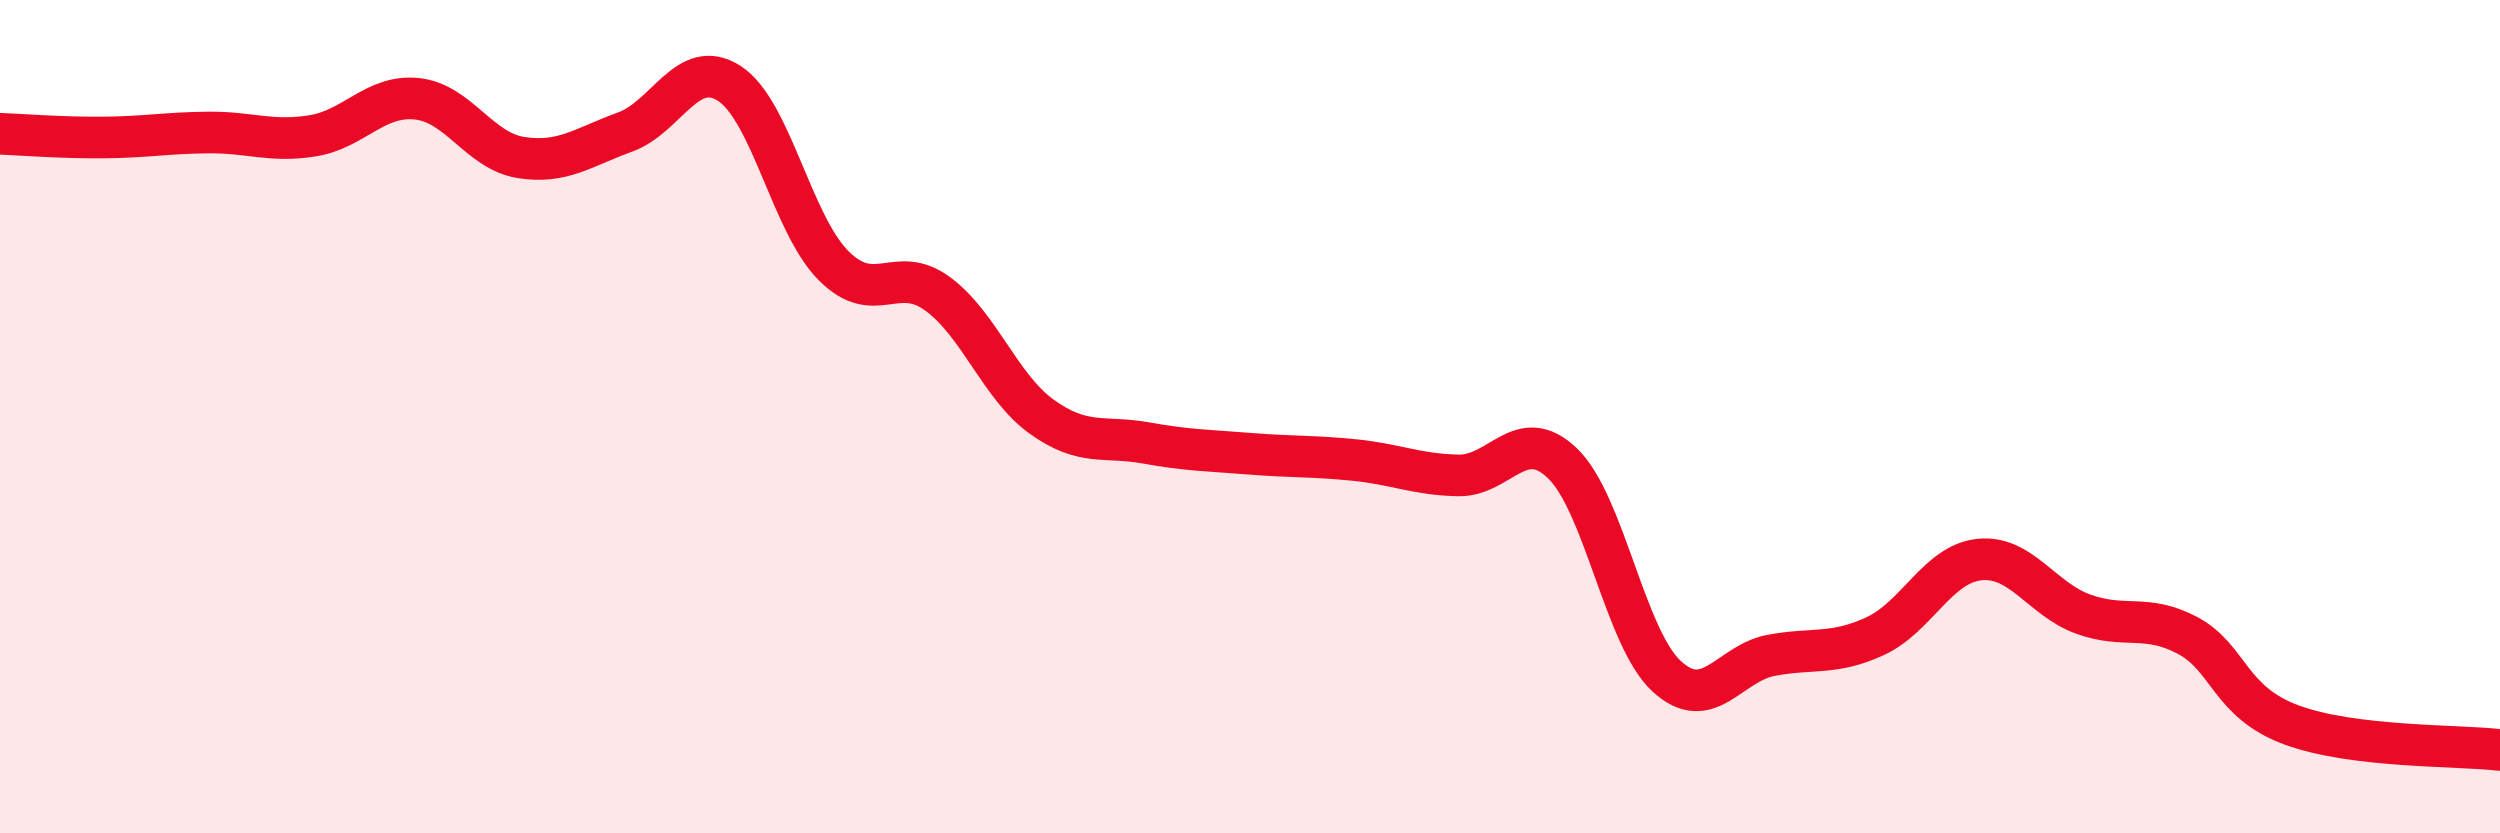
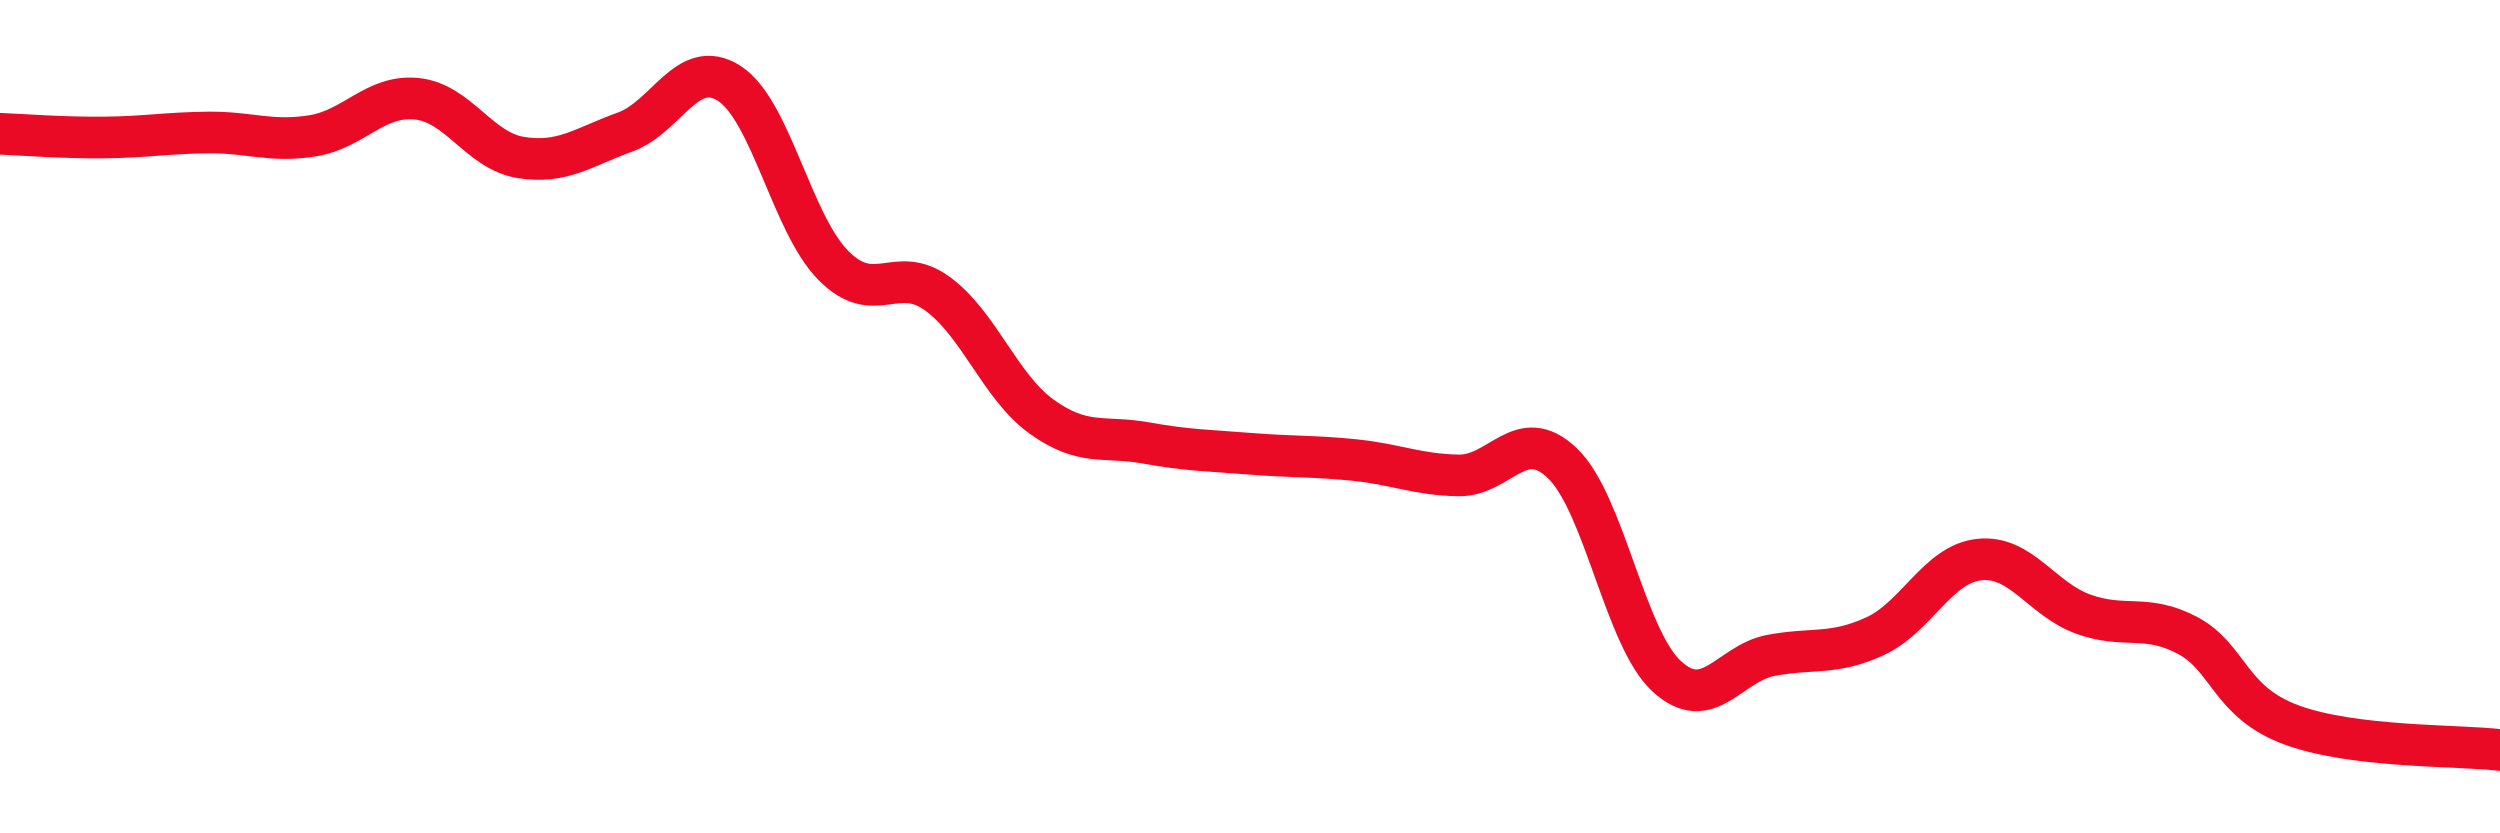
<svg xmlns="http://www.w3.org/2000/svg" width="60" height="20" viewBox="0 0 60 20">
-   <path d="M 0,3.21 C 0.5,3.23 1.5,3.31 2.5,3.3 C 3.5,3.29 4,3.19 5,3.18 C 6,3.17 6.5,3.42 7.5,3.26 C 8.5,3.1 9,2.27 10,2.37 C 11,2.47 11.5,3.62 12.5,3.78 C 13.5,3.94 14,3.53 15,3.17 C 16,2.81 16.5,1.36 17.5,2 C 18.5,2.64 19,5.36 20,6.37 C 21,7.38 21.5,6.32 22.5,7.05 C 23.5,7.78 24,9.28 25,10 C 26,10.72 26.5,10.45 27.5,10.63 C 28.5,10.81 29,10.81 30,10.89 C 31,10.97 31.5,10.94 32.5,11.04 C 33.5,11.14 34,11.39 35,11.41 C 36,11.43 36.5,10.16 37.5,11.12 C 38.5,12.08 39,15.31 40,16.23 C 41,17.15 41.5,15.92 42.5,15.73 C 43.5,15.54 44,15.73 45,15.27 C 46,14.81 46.5,13.54 47.5,13.43 C 48.5,13.32 49,14.38 50,14.74 C 51,15.1 51.5,14.72 52.5,15.25 C 53.5,15.78 53.5,16.85 55,17.4 C 56.5,17.95 59,17.88 60,18L60 20L0 20Z" fill="#EB0A25" opacity="0.1" stroke-linecap="round" stroke-linejoin="round" />
  <path d="M 0,3.21 C 0.5,3.23 1.5,3.31 2.5,3.3 C 3.5,3.29 4,3.19 5,3.18 C 6,3.17 6.5,3.42 7.5,3.26 C 8.5,3.1 9,2.27 10,2.37 C 11,2.47 11.5,3.62 12.5,3.78 C 13.5,3.94 14,3.53 15,3.17 C 16,2.81 16.5,1.36 17.5,2 C 18.5,2.64 19,5.36 20,6.37 C 21,7.38 21.5,6.32 22.5,7.05 C 23.5,7.78 24,9.28 25,10 C 26,10.72 26.5,10.45 27.5,10.63 C 28.5,10.81 29,10.81 30,10.89 C 31,10.97 31.5,10.94 32.5,11.04 C 33.5,11.14 34,11.39 35,11.41 C 36,11.43 36.5,10.16 37.5,11.12 C 38.5,12.08 39,15.31 40,16.23 C 41,17.15 41.5,15.92 42.5,15.73 C 43.5,15.54 44,15.73 45,15.27 C 46,14.81 46.5,13.54 47.5,13.43 C 48.5,13.32 49,14.38 50,14.74 C 51,15.1 51.5,14.72 52.5,15.25 C 53.5,15.78 53.5,16.85 55,17.4 C 56.5,17.95 59,17.88 60,18" stroke="#EB0A25" stroke-width="1" fill="none" stroke-linecap="round" stroke-linejoin="round" />
</svg>